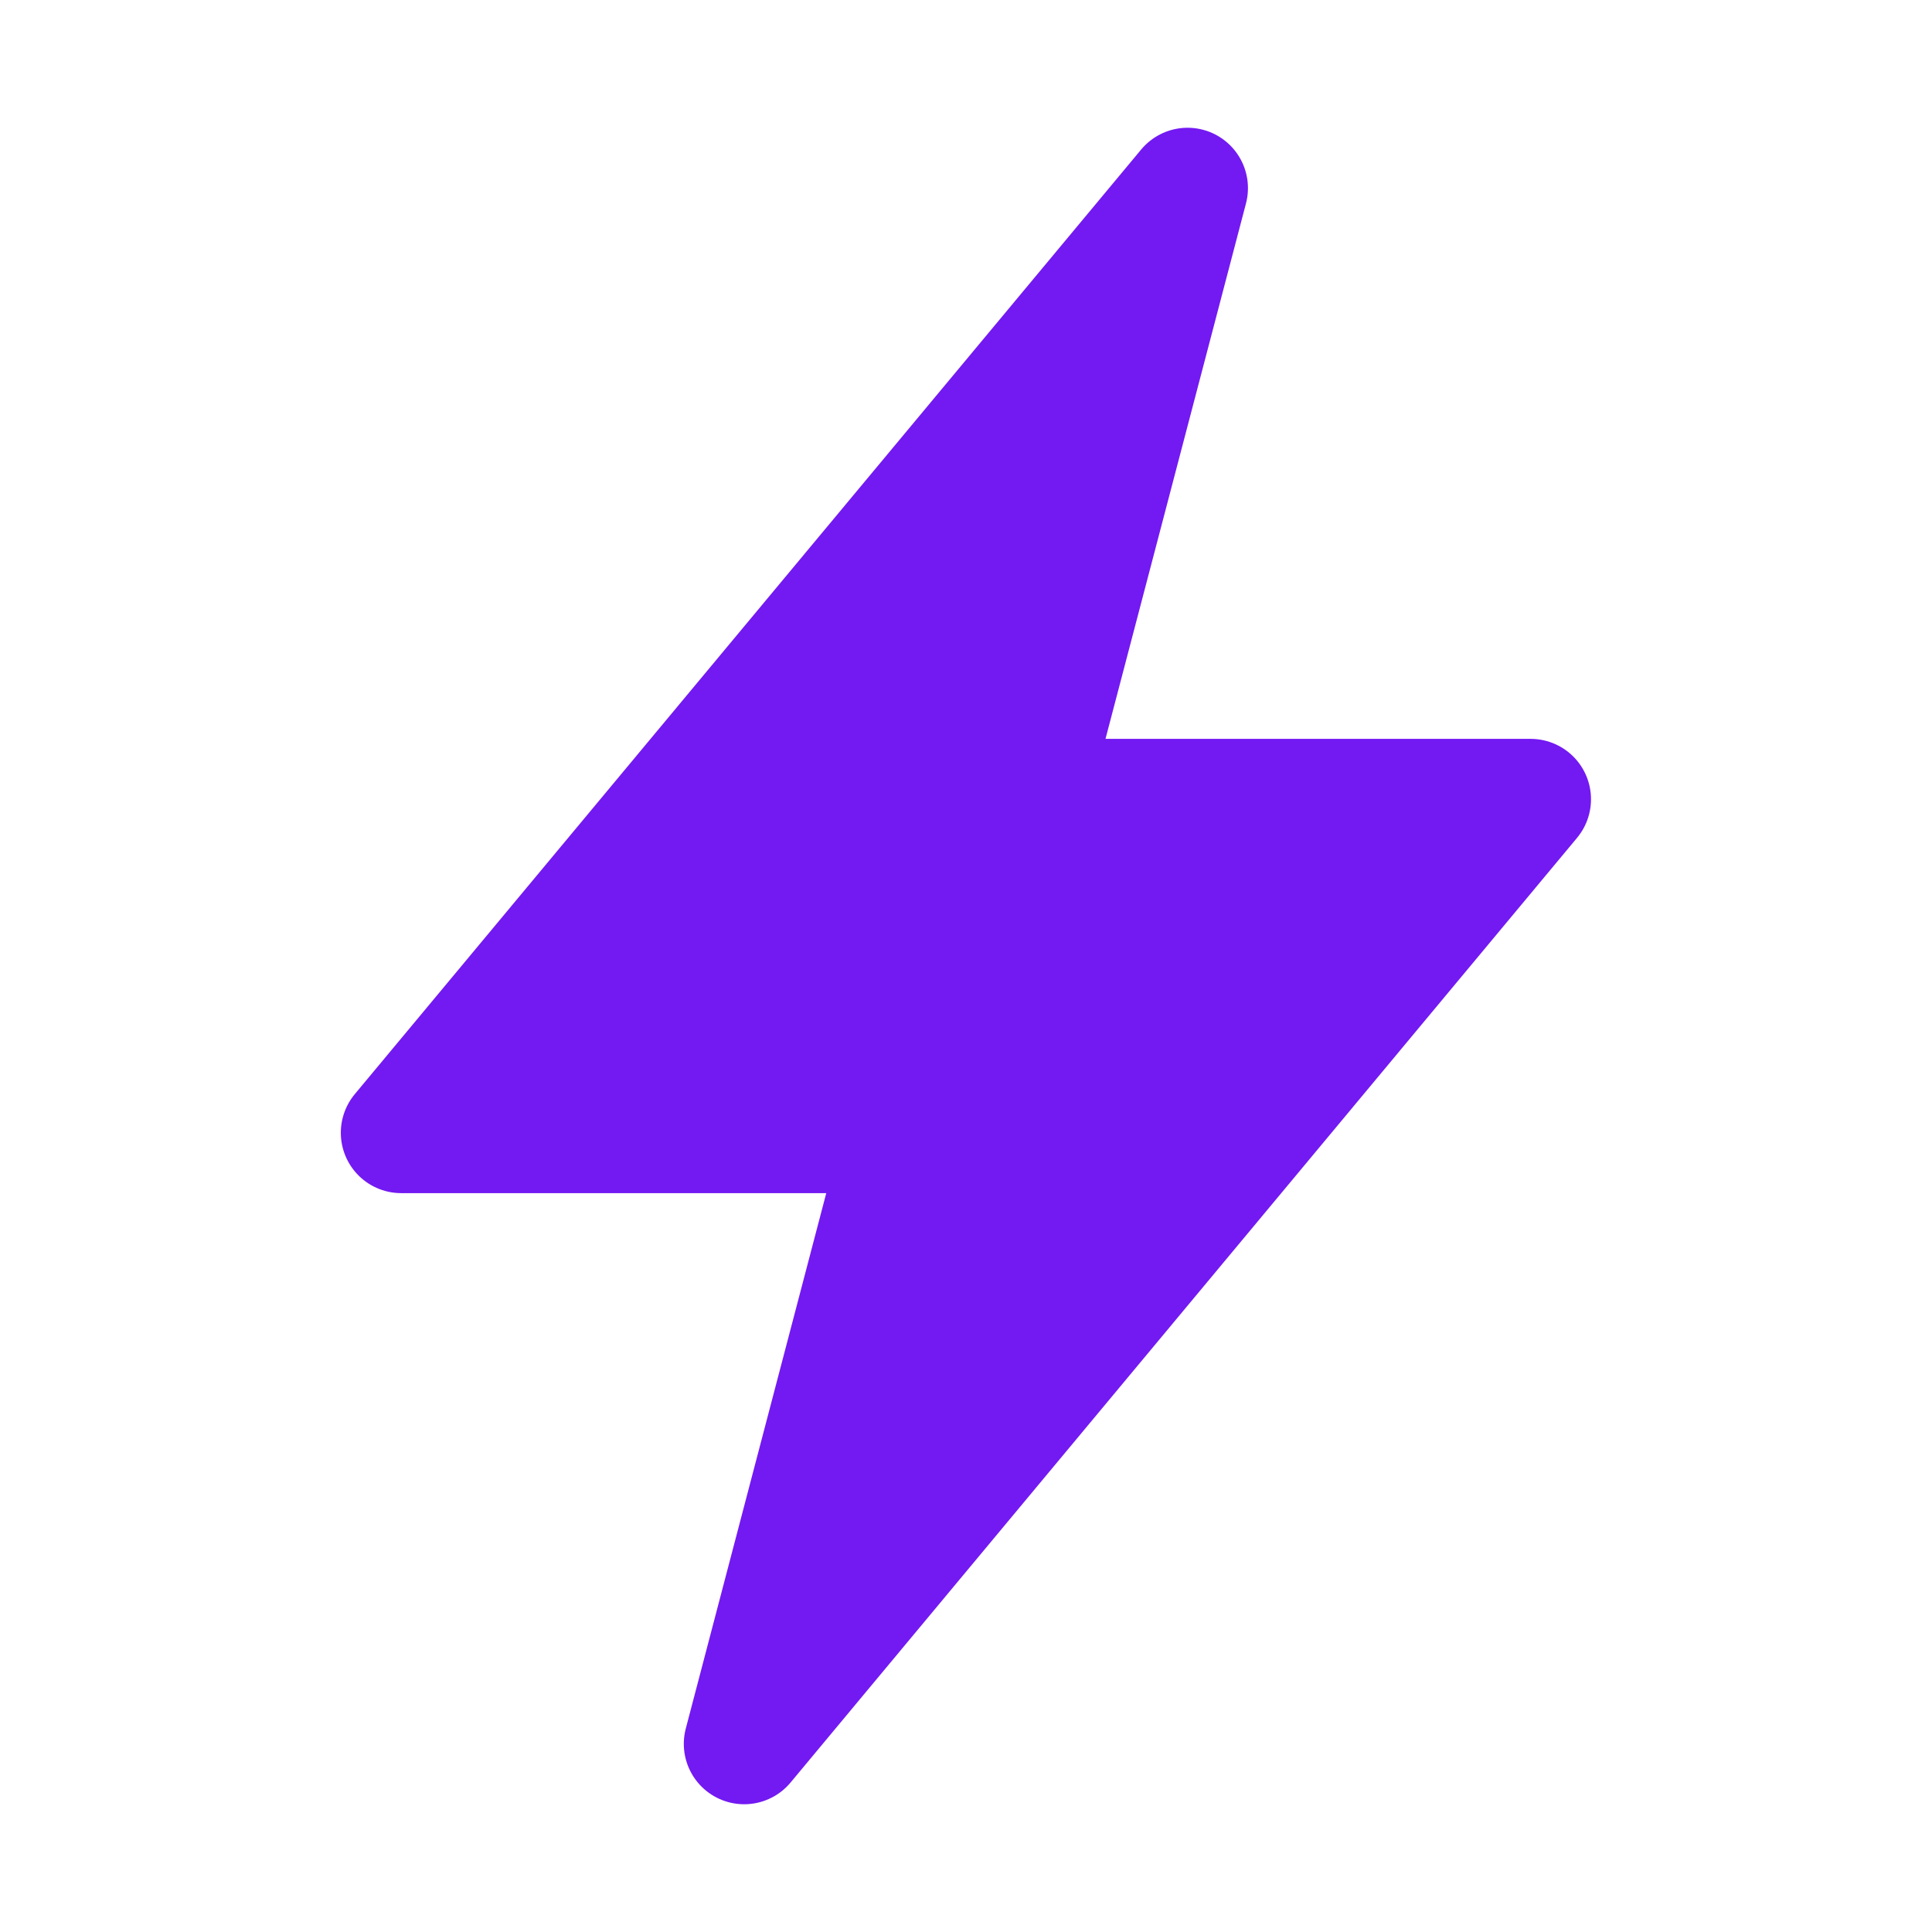
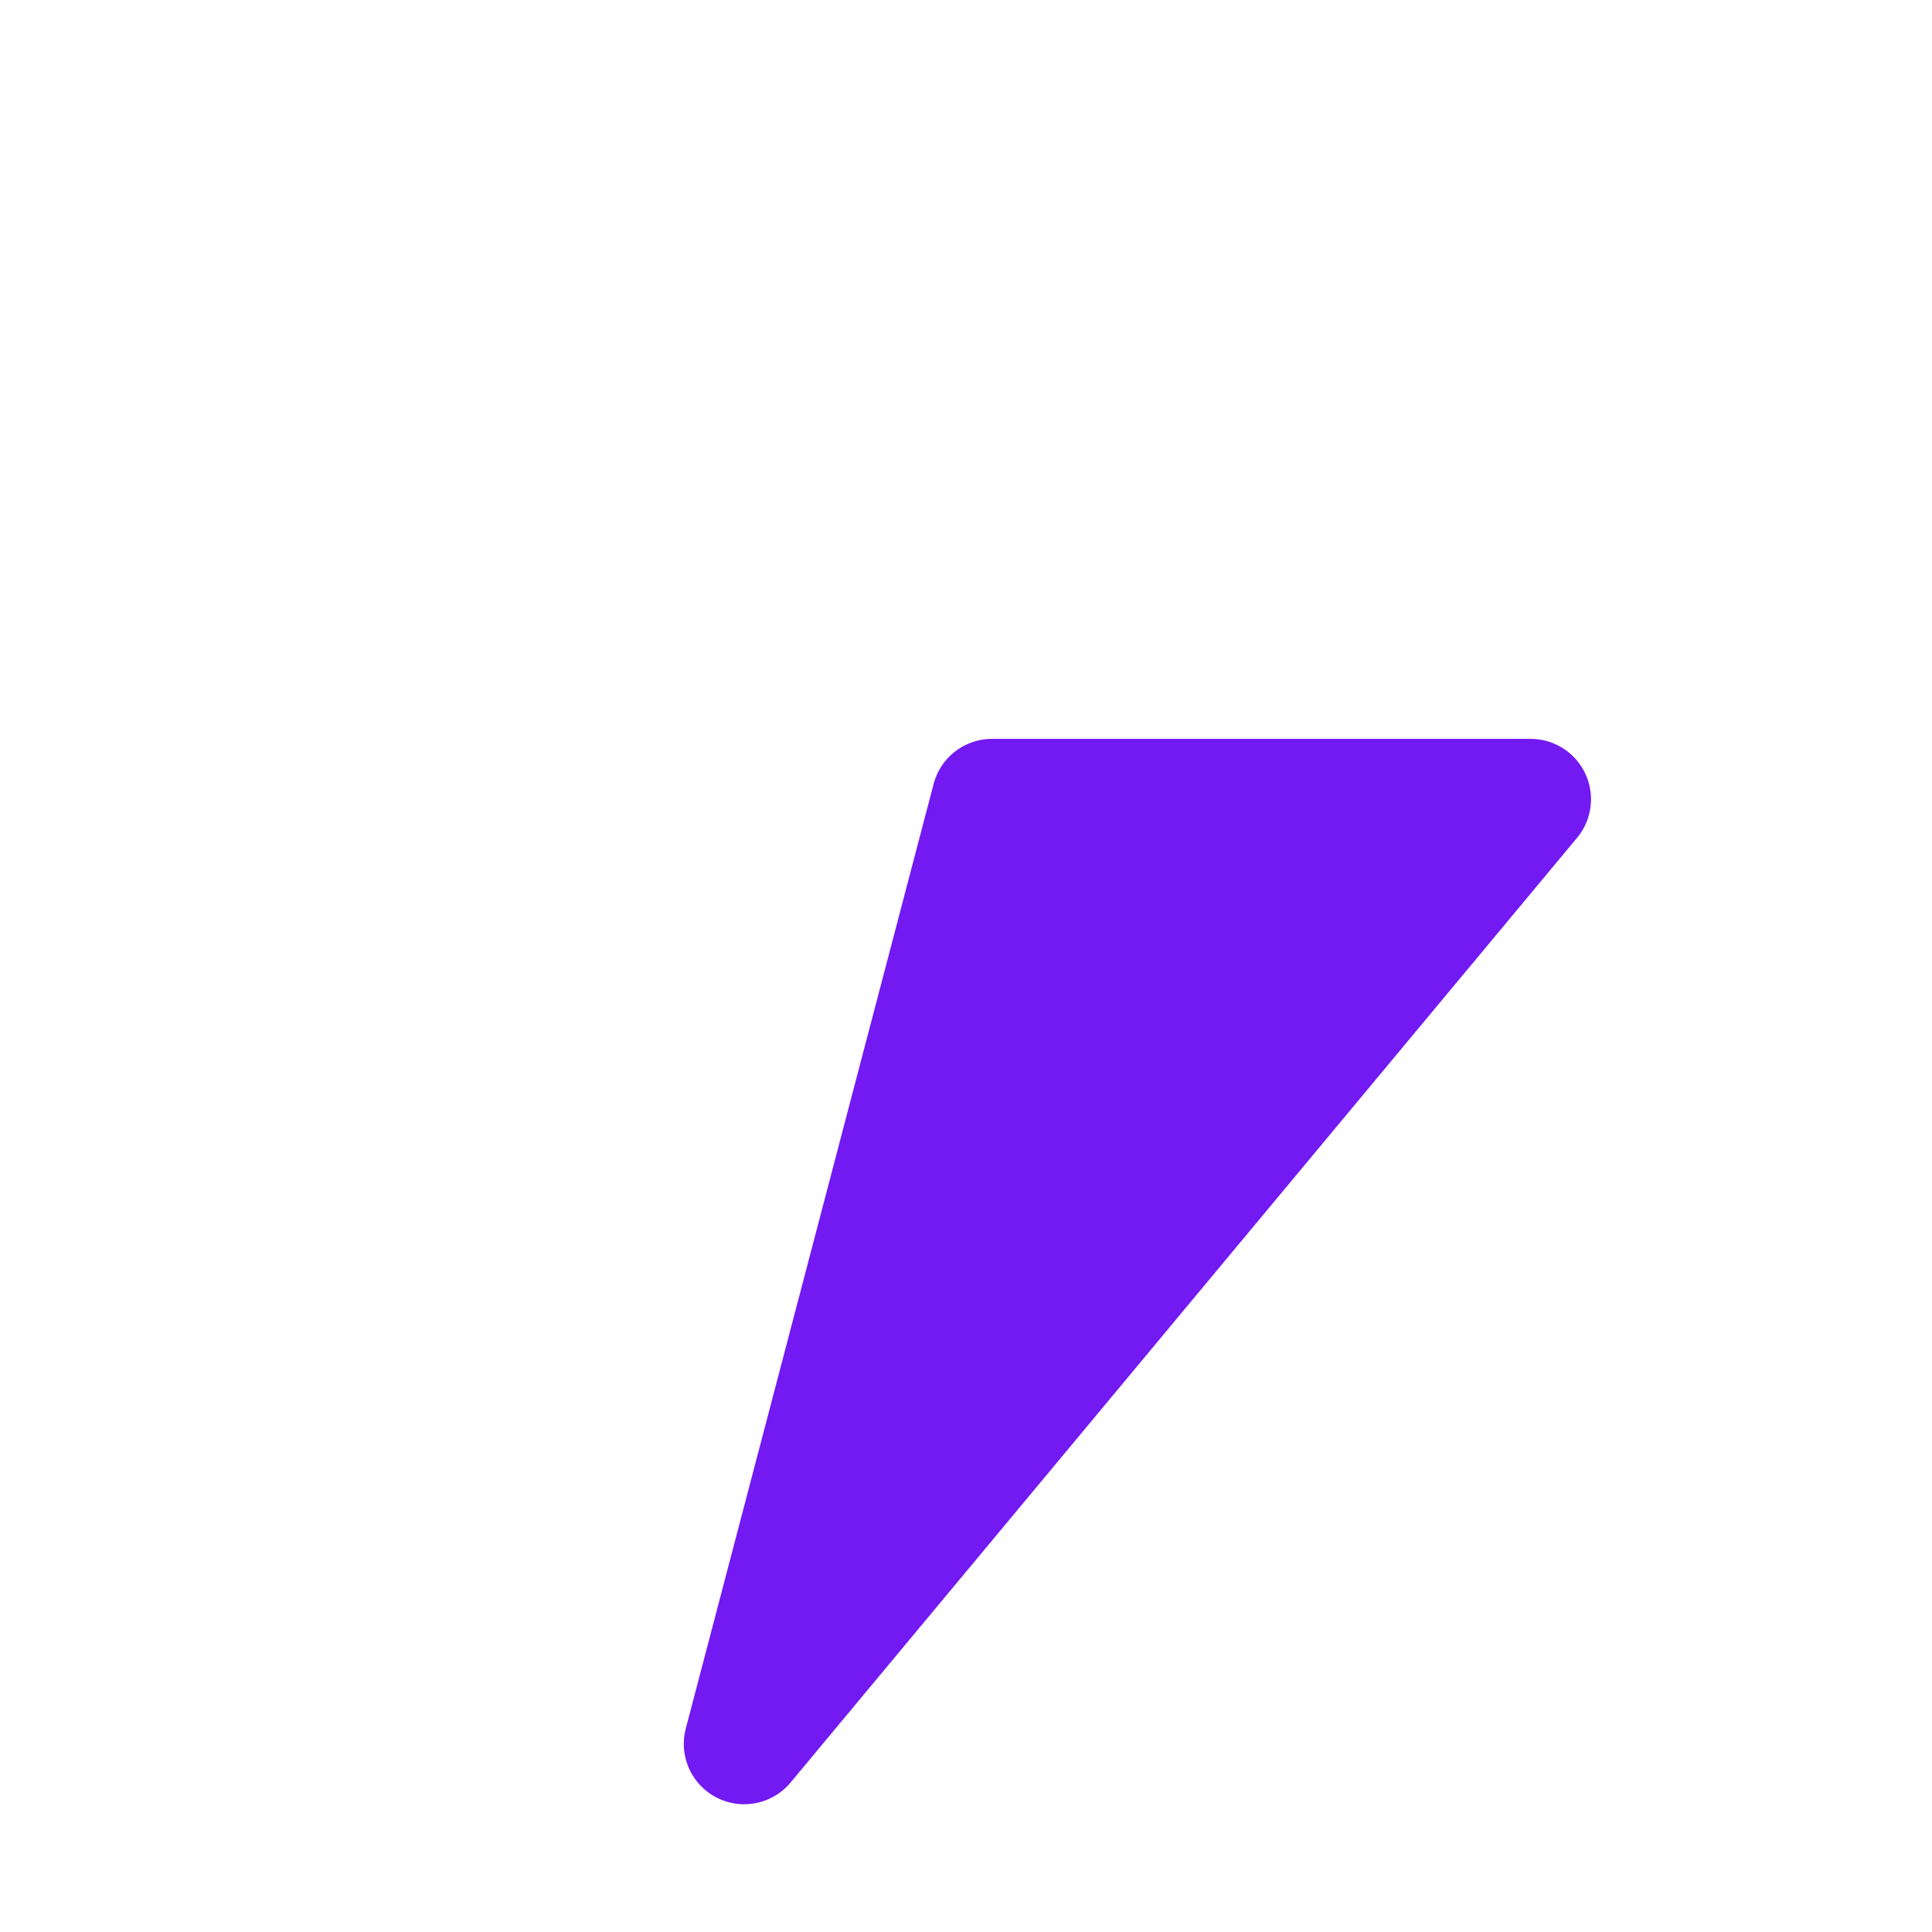
<svg xmlns="http://www.w3.org/2000/svg" width="32" height="32" viewBox="0 0 32 32" fill="none">
-   <path d="M6.645 18.762L19.67 3.116L15.565 18.762H6.645Z" fill="#7319F2" stroke="#7319F2" stroke-width="2" stroke-linecap="round" stroke-linejoin="round" />
-   <path d="M25.352 13.238L12.326 28.884L16.431 13.238L25.352 13.238Z" fill="#7319F2" stroke="#7319F2" stroke-width="2" stroke-linecap="round" stroke-linejoin="round" />
+   <path d="M25.352 13.238L12.326 28.884L16.431 13.238L25.352 13.238" fill="#7319F2" stroke="#7319F2" stroke-width="2" stroke-linecap="round" stroke-linejoin="round" />
</svg>